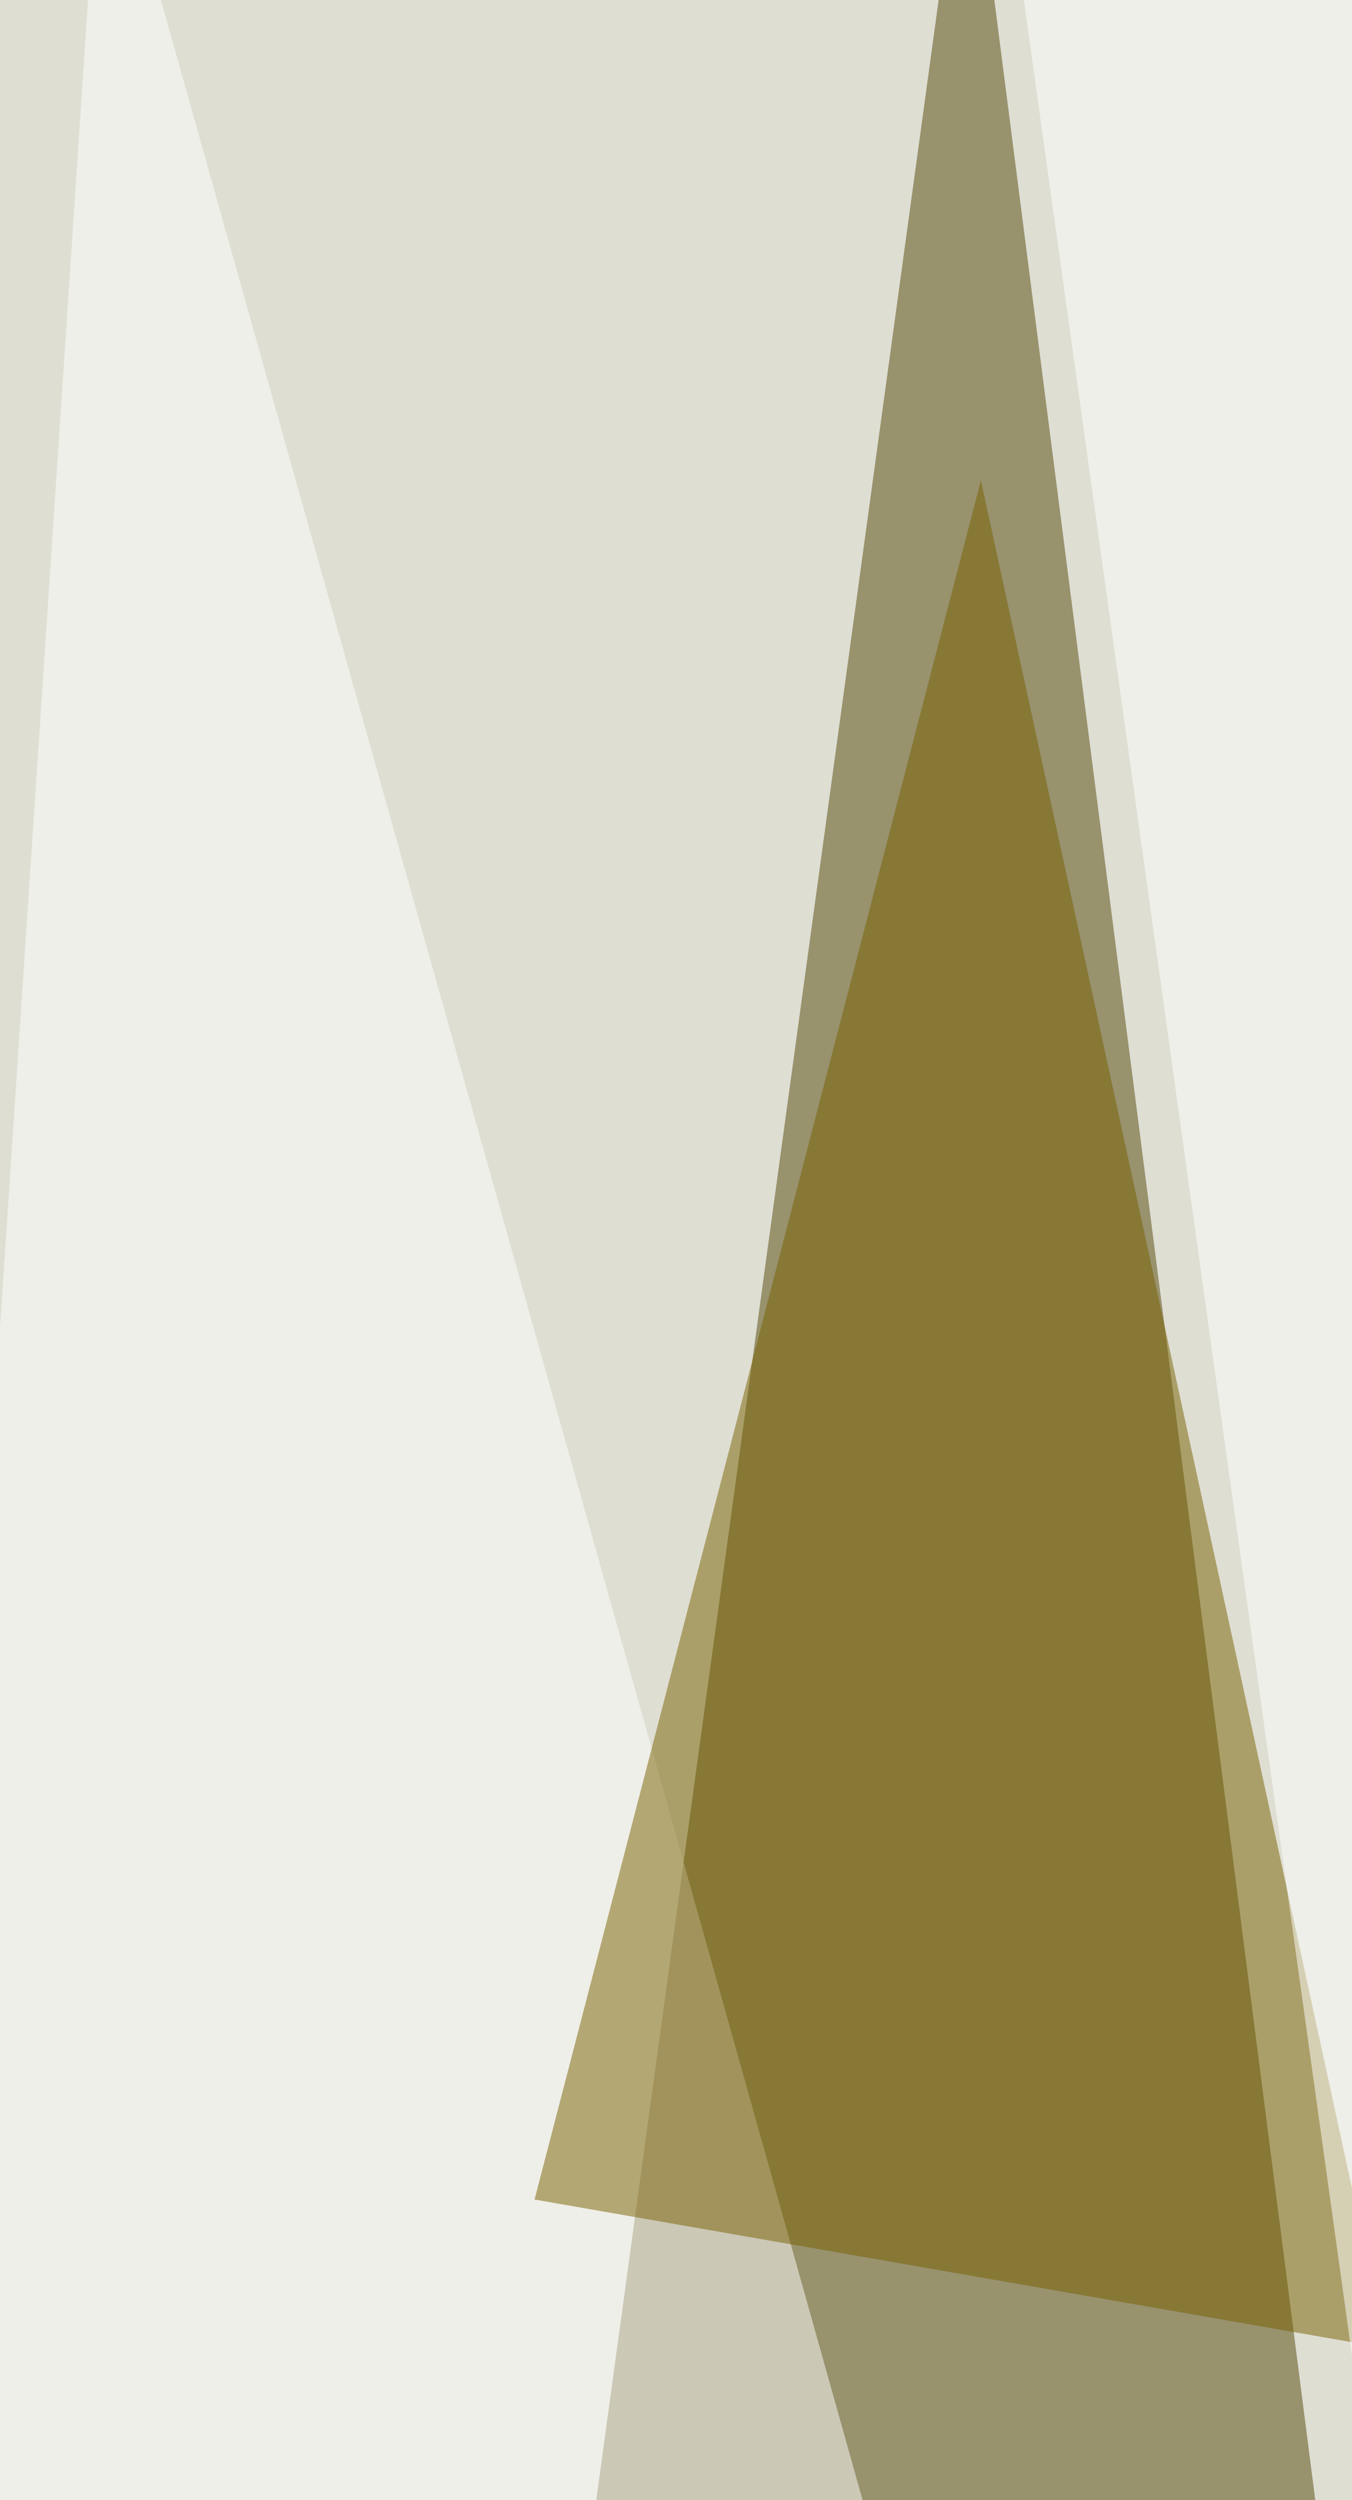
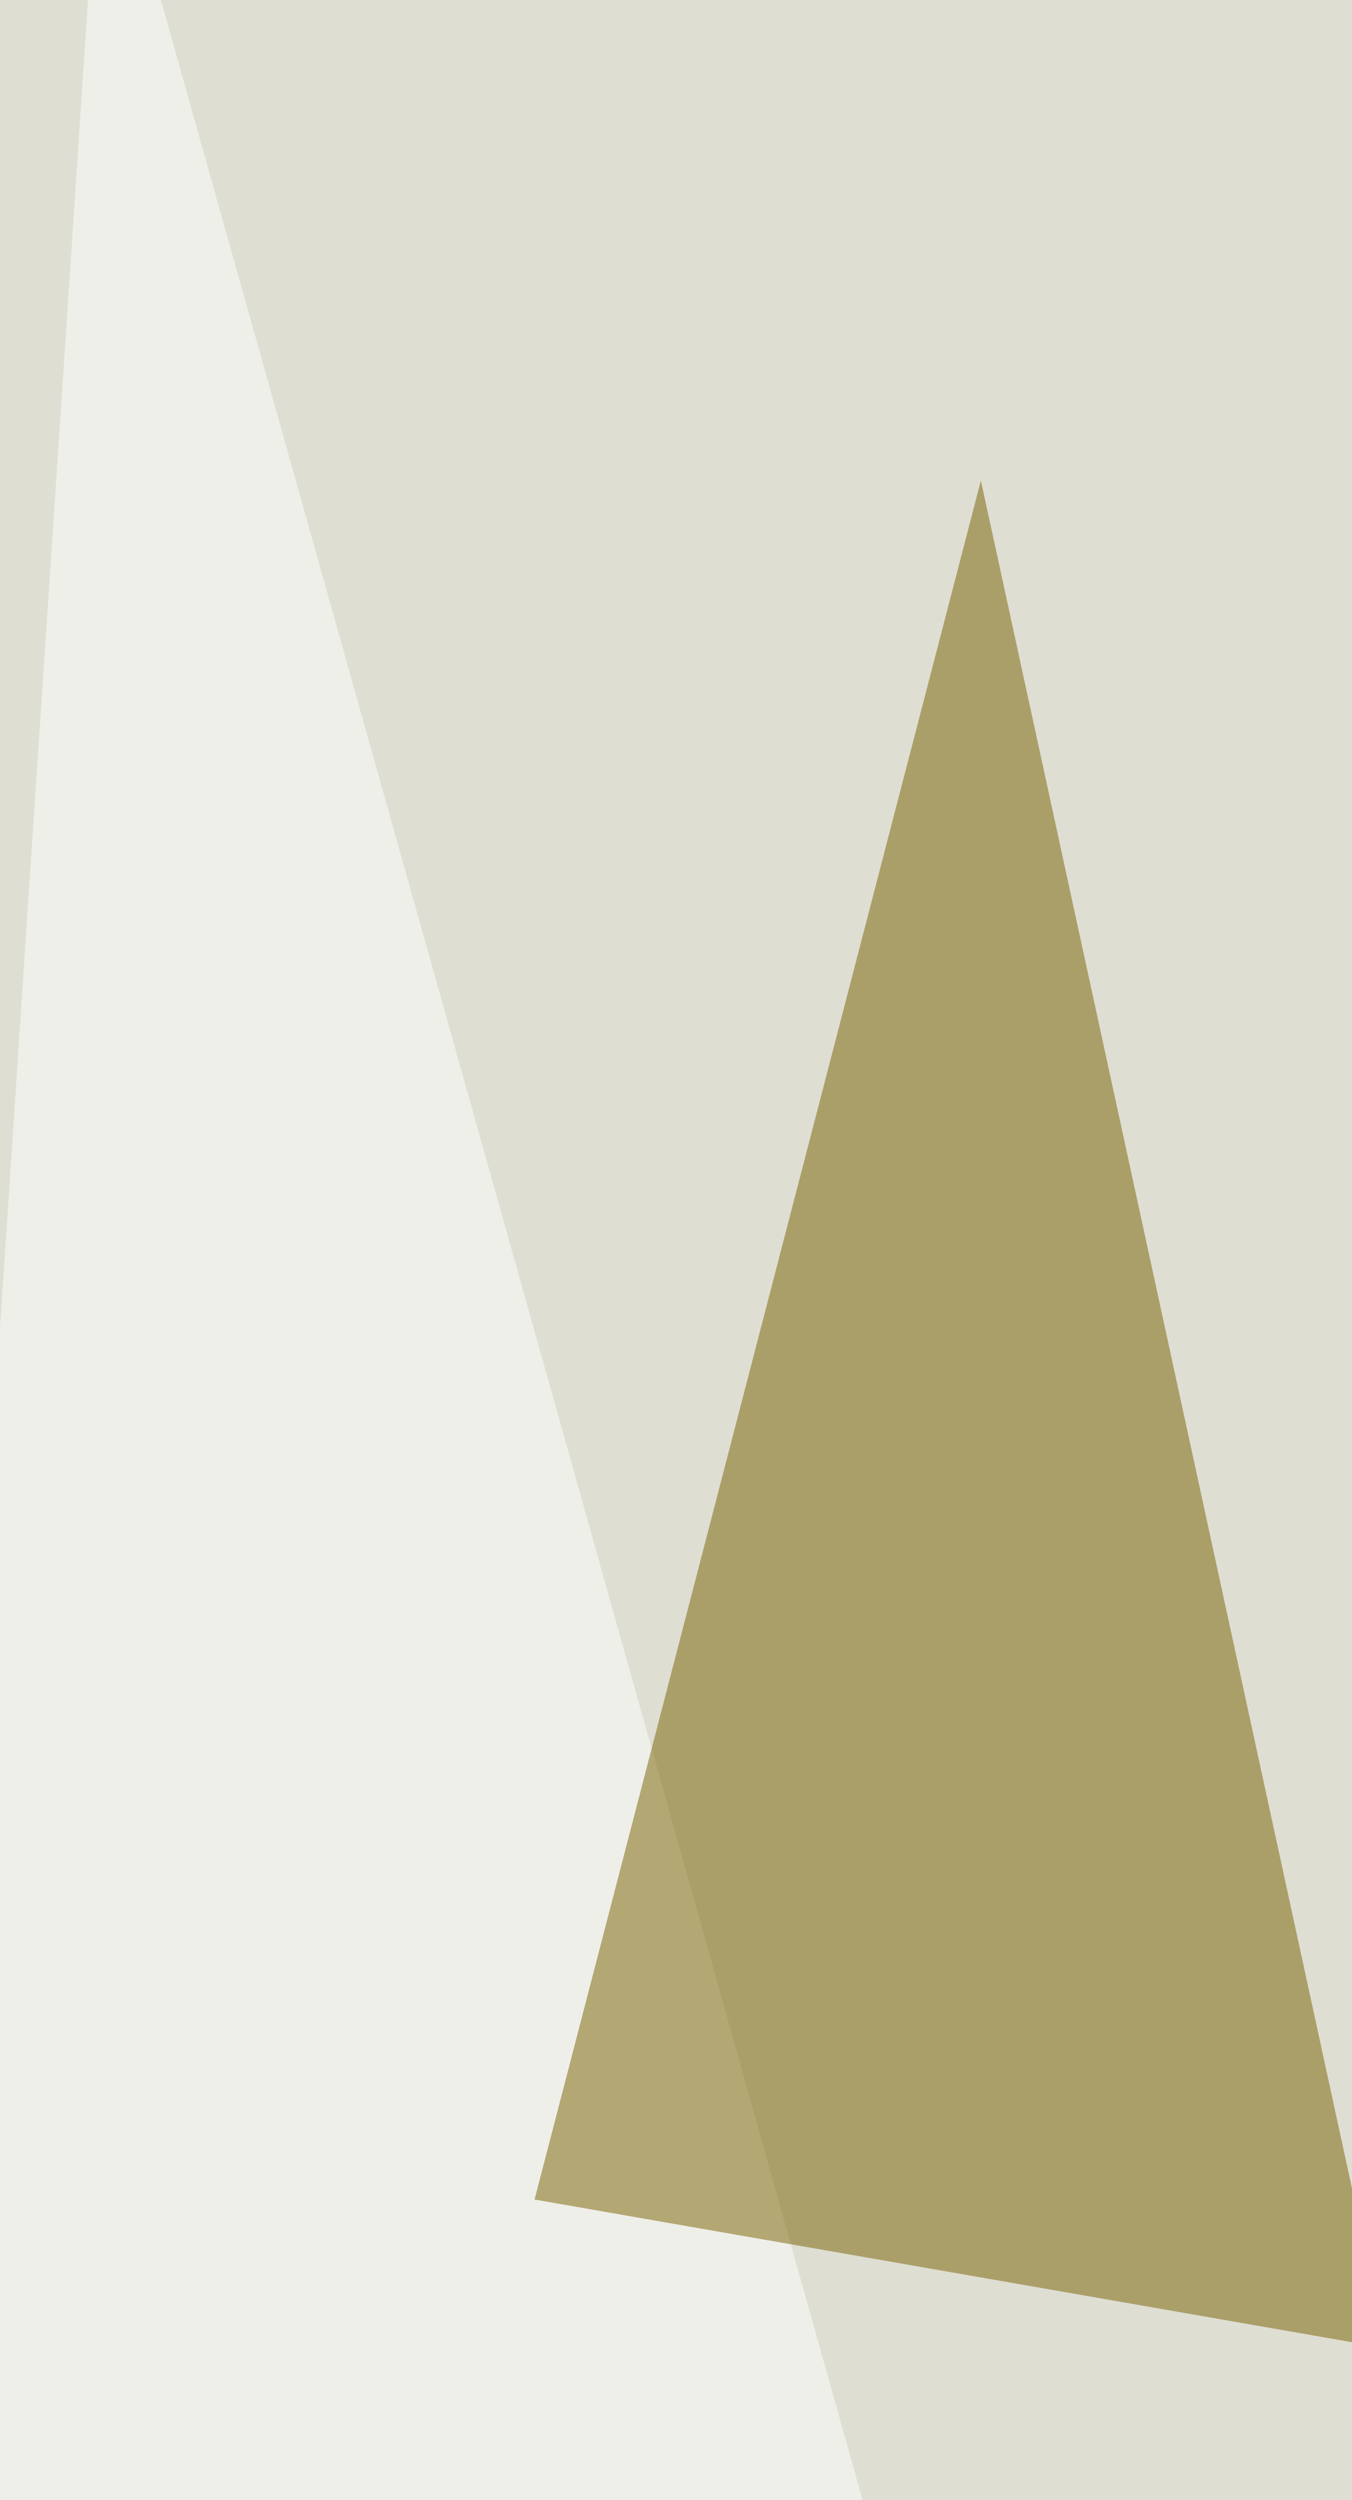
<svg xmlns="http://www.w3.org/2000/svg" width="541" height="1000">
  <filter id="a">
    <feGaussianBlur stdDeviation="55" />
  </filter>
  <rect width="100%" height="100%" fill="#dfded3" />
  <g filter="url(#a)">
    <g fill-opacity=".5">
-       <path fill="#534608" d="M387.1-84L186.8 1378l379-70.4z" />
      <path fill="#fff" d="M-62.3 1470l471-243.7L40.8-84z" />
      <path fill="#796000" d="M213.9 879.8l341 59.5-162.4-747.1z" />
-       <path fill="#fff" d="M831 35.2L398-84l216.5 1553.8z" />
    </g>
  </g>
</svg>